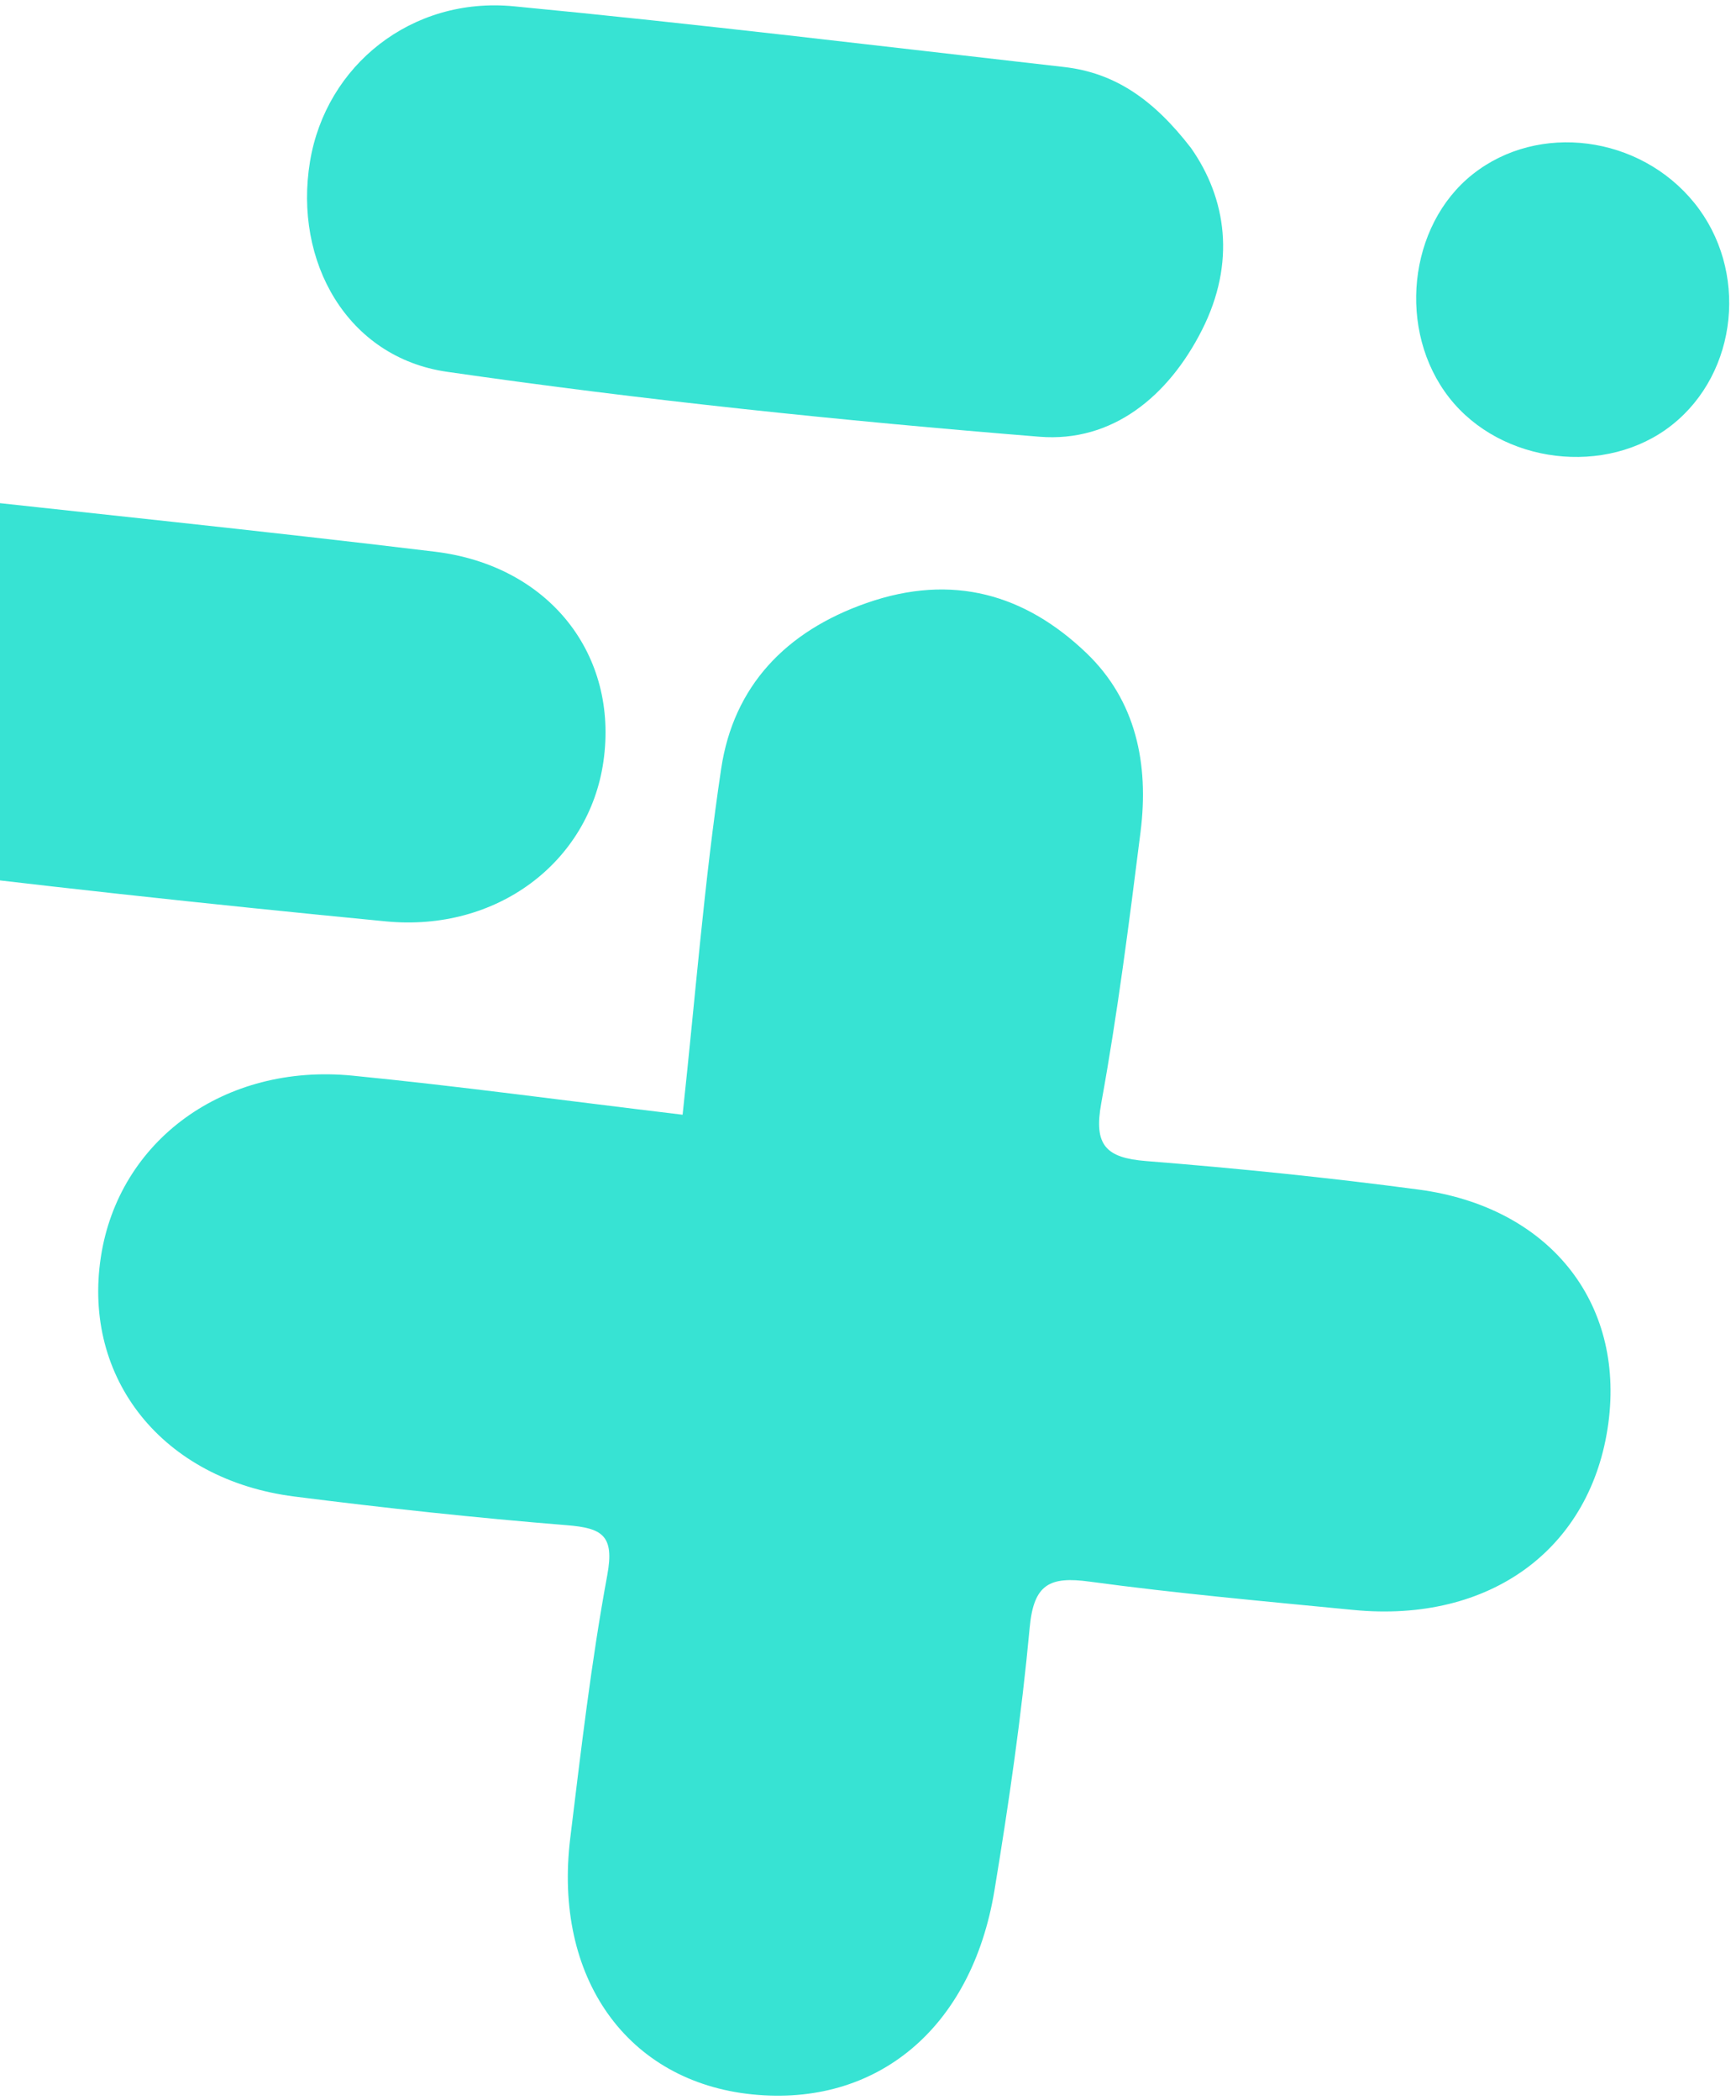
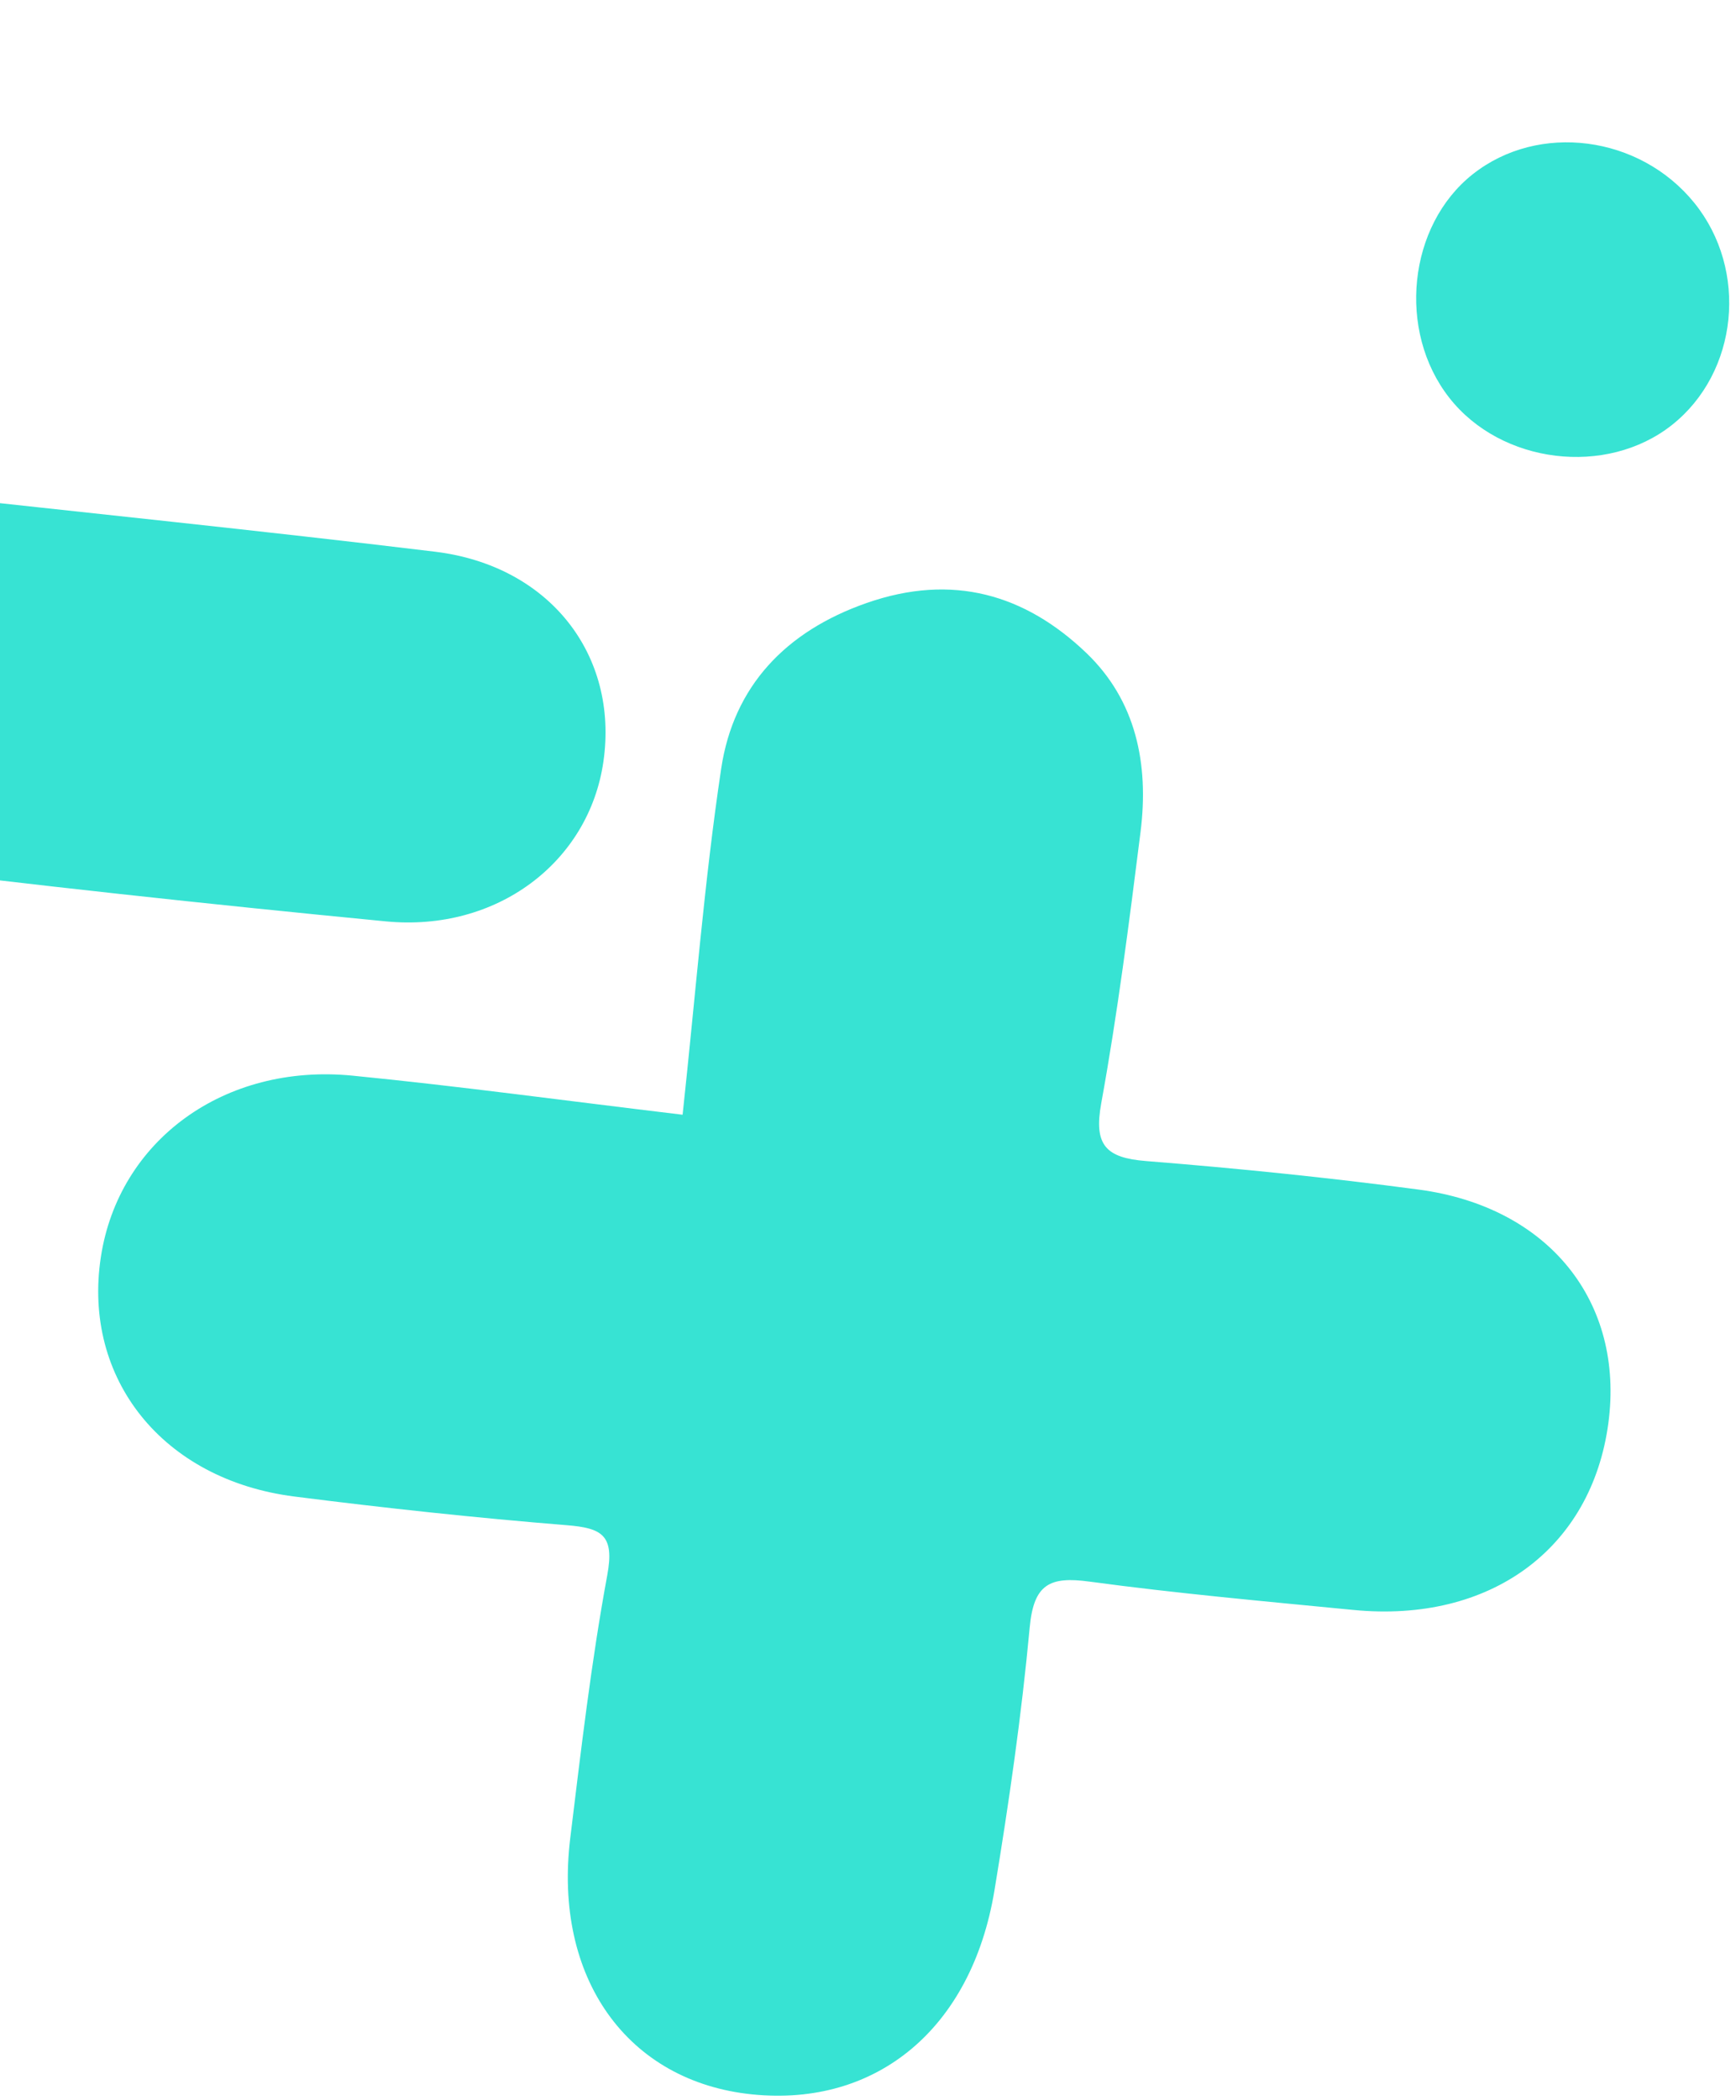
<svg xmlns="http://www.w3.org/2000/svg" width="244px" height="295px" viewBox="0 0 244 295" version="1.1">
  <title>Texture botton</title>
  <desc>Created with Sketch.</desc>
  <defs />
  <g id="Desktop-HD" stroke="none" stroke-width="1" fill="none" fill-rule="evenodd" transform="translate(0, -6439)" opacity="0.817">
    <g id="Enhanced-supportive" transform="translate(-61, 4166)" fill="#0BDDC9">
      <g id="Texture-botton" transform="translate(191.638, 2388.863) scale(-1, -1) rotate(-38) translate(-191.638, -2388.863) translate(53.138, 2254.863)">
        <path d="M226.273,7.78 C234.771,-0.279 245.3,-1.854 256.72,2.024 C268.836,6.136 275.008,14.8 276.722,26.53 C278.131,36.14 274.057,44.305 267.252,51.069 C258.148,60.117 249.022,69.167 239.427,77.71 C234.947,81.696 235.223,84.158 239.395,87.988 C248.858,96.678 258.141,105.572 267.117,114.733 C280.046,127.924 280.205,144.99 267.929,157.005 C255.201,169.456 237.541,168.951 223.537,155.634 C214.521,147.061 205.429,138.551 196.758,129.66 C192.821,125.619 190.369,125.088 186.165,129.551 C177.653,138.585 168.652,147.213 159.492,155.637 C145.03,168.934 127.713,169.402 115.031,157.23 C102.313,145.021 103.062,127.118 117.061,113.111 C125.849,104.319 134.589,95.45 143.906,87.203 C148.182,83.418 147.39,81.54 143.729,78.17 C134.278,69.473 125.06,60.525 116.029,51.413 C102.92,38.18 102.744,20.044 115.313,8.181 C127.353,-3.186 145.757,-2.646 158.885,9.86 C169.62,20.086 179.954,30.714 192.068,42.754 C203.85,30.626 214.653,18.799 226.273,7.78 Z" id="Fill-1" transform="translate(191.5, 83) scale(-1, -1) translate(-191.5, -83) " />
-         <path d="M158.999,243.713 C158.565,252.327 154.106,260.293 144.467,264.819 C135.024,269.249 124.811,269.539 117.229,262.562 C96.673,243.644 76.521,224.242 57.224,204.099 C47.439,193.888 49.748,178.635 60.259,168.971 C70.33,159.713 85.775,159.492 96.242,169.418 C115.07,187.267 133.432,205.593 151.943,223.764 C157.058,228.786 159.05,235.074 158.999,243.713" id="Fill-3" transform="translate(105, 215) scale(-1, -1) translate(-105, -215) " />
        <path d="M187.985,162.011 C195.783,161.786 202.01,164.989 207.362,170.21 C225.03,187.462 242.856,204.562 260.34,221.987 C271.82,233.431 271.786,249.327 260.832,259.815 C250.543,269.67 234.309,269.481 222.924,258.666 C204.725,241.381 186.722,223.888 169.034,206.106 C160.766,197.791 158.587,187.597 163.868,176.81 C168.641,167.07 176.943,162.25 187.985,162.011" id="Fill-7" transform="translate(215, 214.5) scale(-1, -1) translate(-215, -214.5) " />
        <path d="M22.304,159 C10.556,159.073 0.019,148.549 3.3530603e-05,136.727 C-0.022,124.791 10.34,114.062 21.947,114 C33.728,113.934 43.789,124.134 43.997,136.357 C44.203,148.486 34.2,158.926 22.304,159" id="Fill-22" transform="translate(22, 136.5) scale(-1, -1) translate(-22, -136.5) " />
      </g>
    </g>
  </g>
</svg>